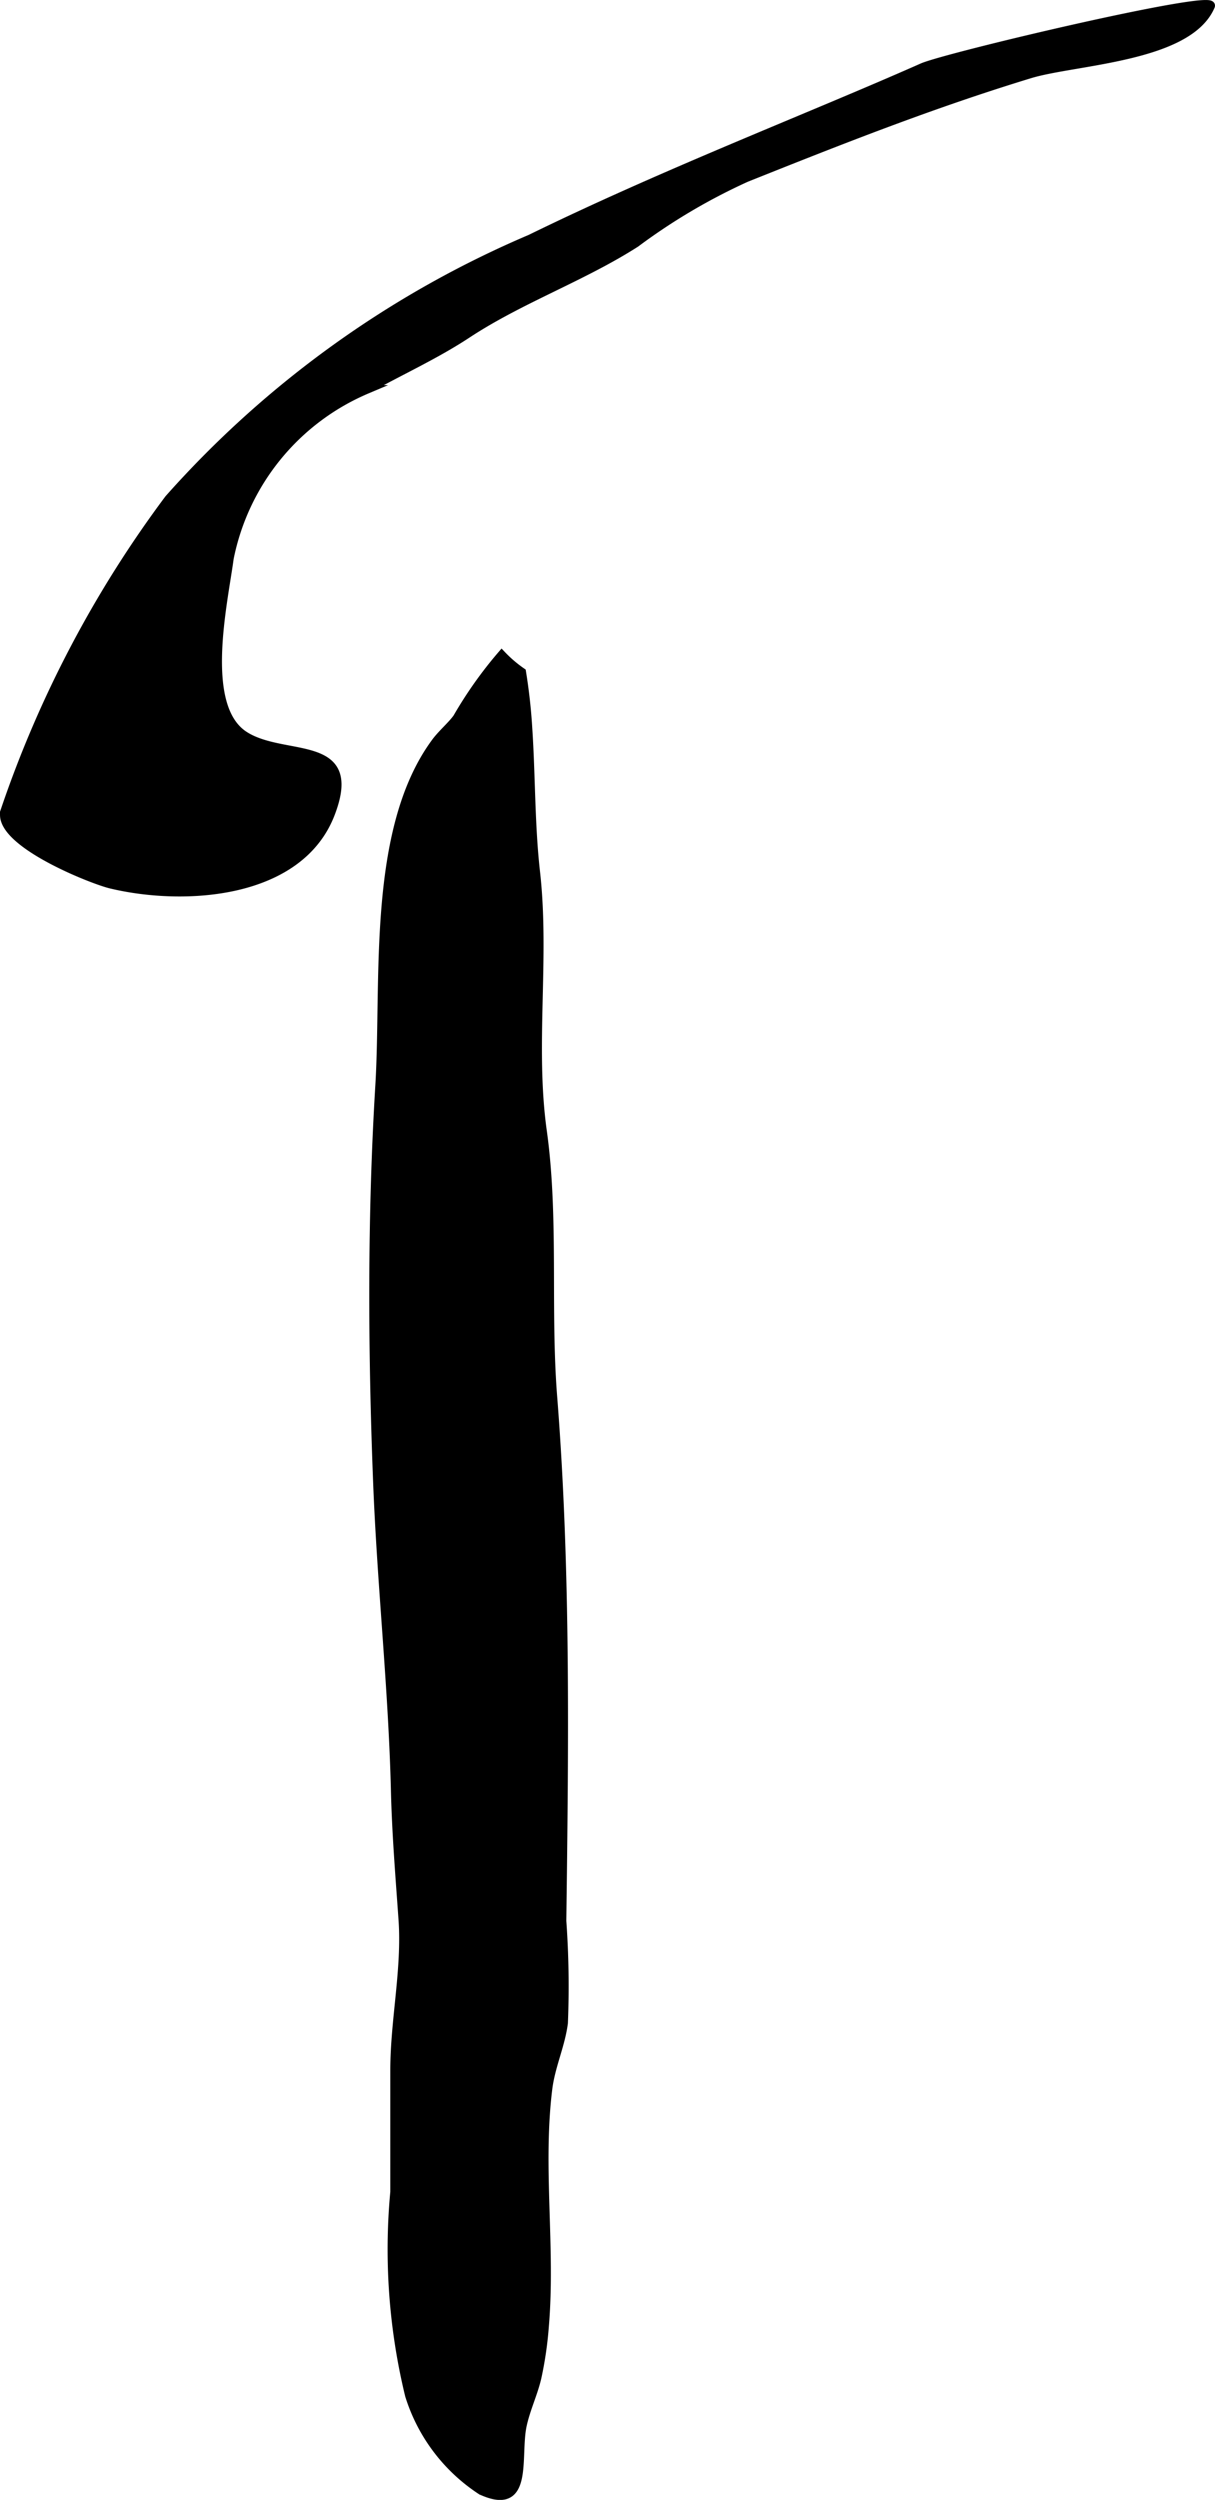
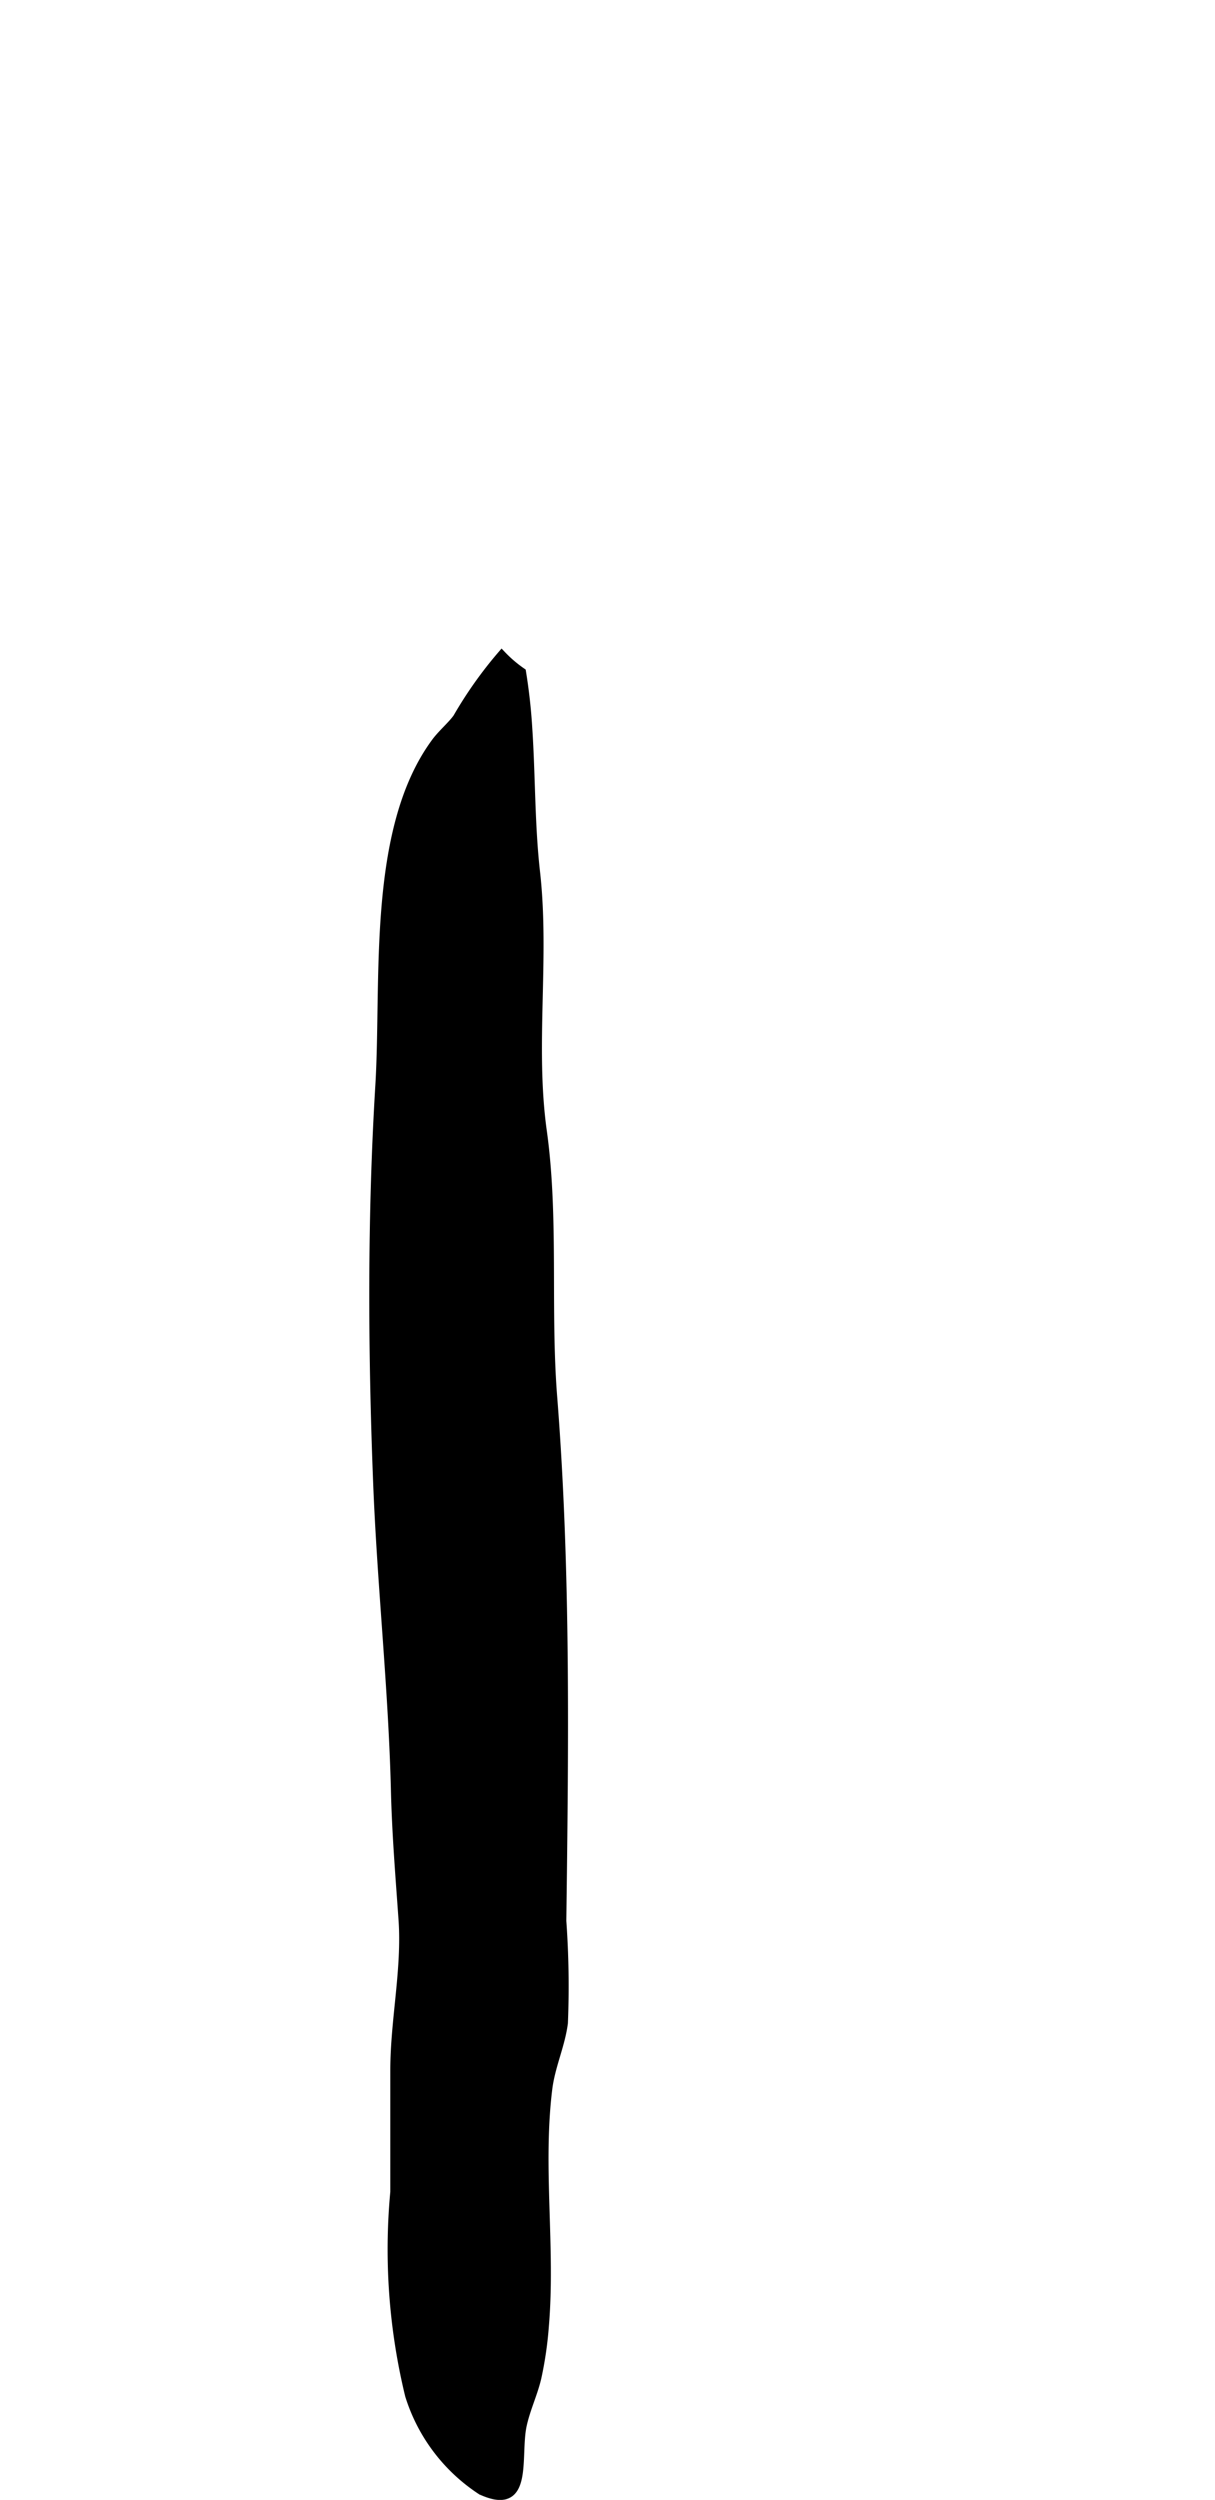
<svg xmlns="http://www.w3.org/2000/svg" version="1.1" width="7.51mm" height="15.44mm" viewBox="0 0 21.287 43.767">
  <defs>
    <style type="text/css">
      .a {
        stroke: #000;
        stroke-miterlimit: 10;
        stroke-width: 0.15px;
        fill-rule: evenodd;
      }
    </style>
  </defs>
  <path class="a" d="M9.251,12.759c.055.833.042,1.684.136,2.512.169,1.507-.089,3.043.118,4.53.212,1.517.061,3.118.182,4.655.239,3.027.199,6.126.16,9.175a16.007,16.007,0,0,1,.028,1.785c-.051.396-.225.755-.274,1.155-.169,1.365.056,2.77-.059,4.143a6.482,6.482,0,0,1-.132.912c-.065.281-.198.553-.259.845-.114.553.13,1.522-.72,1.132a3.085,3.085,0,0,1-1.259-1.666,10.816,10.816,0,0,1-.259-3.562v-2.131c0-.875.205-1.765.144-2.637-.053-.753-.114-1.486-.133-2.255-.044-1.804-.242-3.6-.312-5.402-.09-2.315-.102-4.638.039-6.951.11-1.835-.151-4.47.981-6.004.109-.148.284-.296.378-.428a7.236,7.236,0,0,1,.78-1.101,2.233,2.233,0,0,0,.351.3A9.804,9.804,0,0,1,9.251,12.759Z" />
-   <path class="a" d="M9.291,4.182c2.375-1.161,4.888-2.124,6.869-3.001.417-.185,5.147-1.3,5.051-1.076-.387.91-2.379.951-3.168,1.192-1.724.526-3.292,1.146-4.968,1.815a10.48,10.48,0,0,0-1.937,1.143c-.935.598-2.018.977-2.953,1.592-.557.367-1.172.645-1.756.971a4.076,4.076,0,0,0-2.41,2.957c-.103.775-.525,2.593.261,3.101.696.45,2.014.031,1.52,1.348-.536,1.442-2.564,1.567-3.858,1.257-.337-.08-2.041-.756-1.853-1.3A19.671,19.671,0,0,1,2.957,8.736,17.786,17.786,0,0,1,9.291,4.182Z" />
</svg>